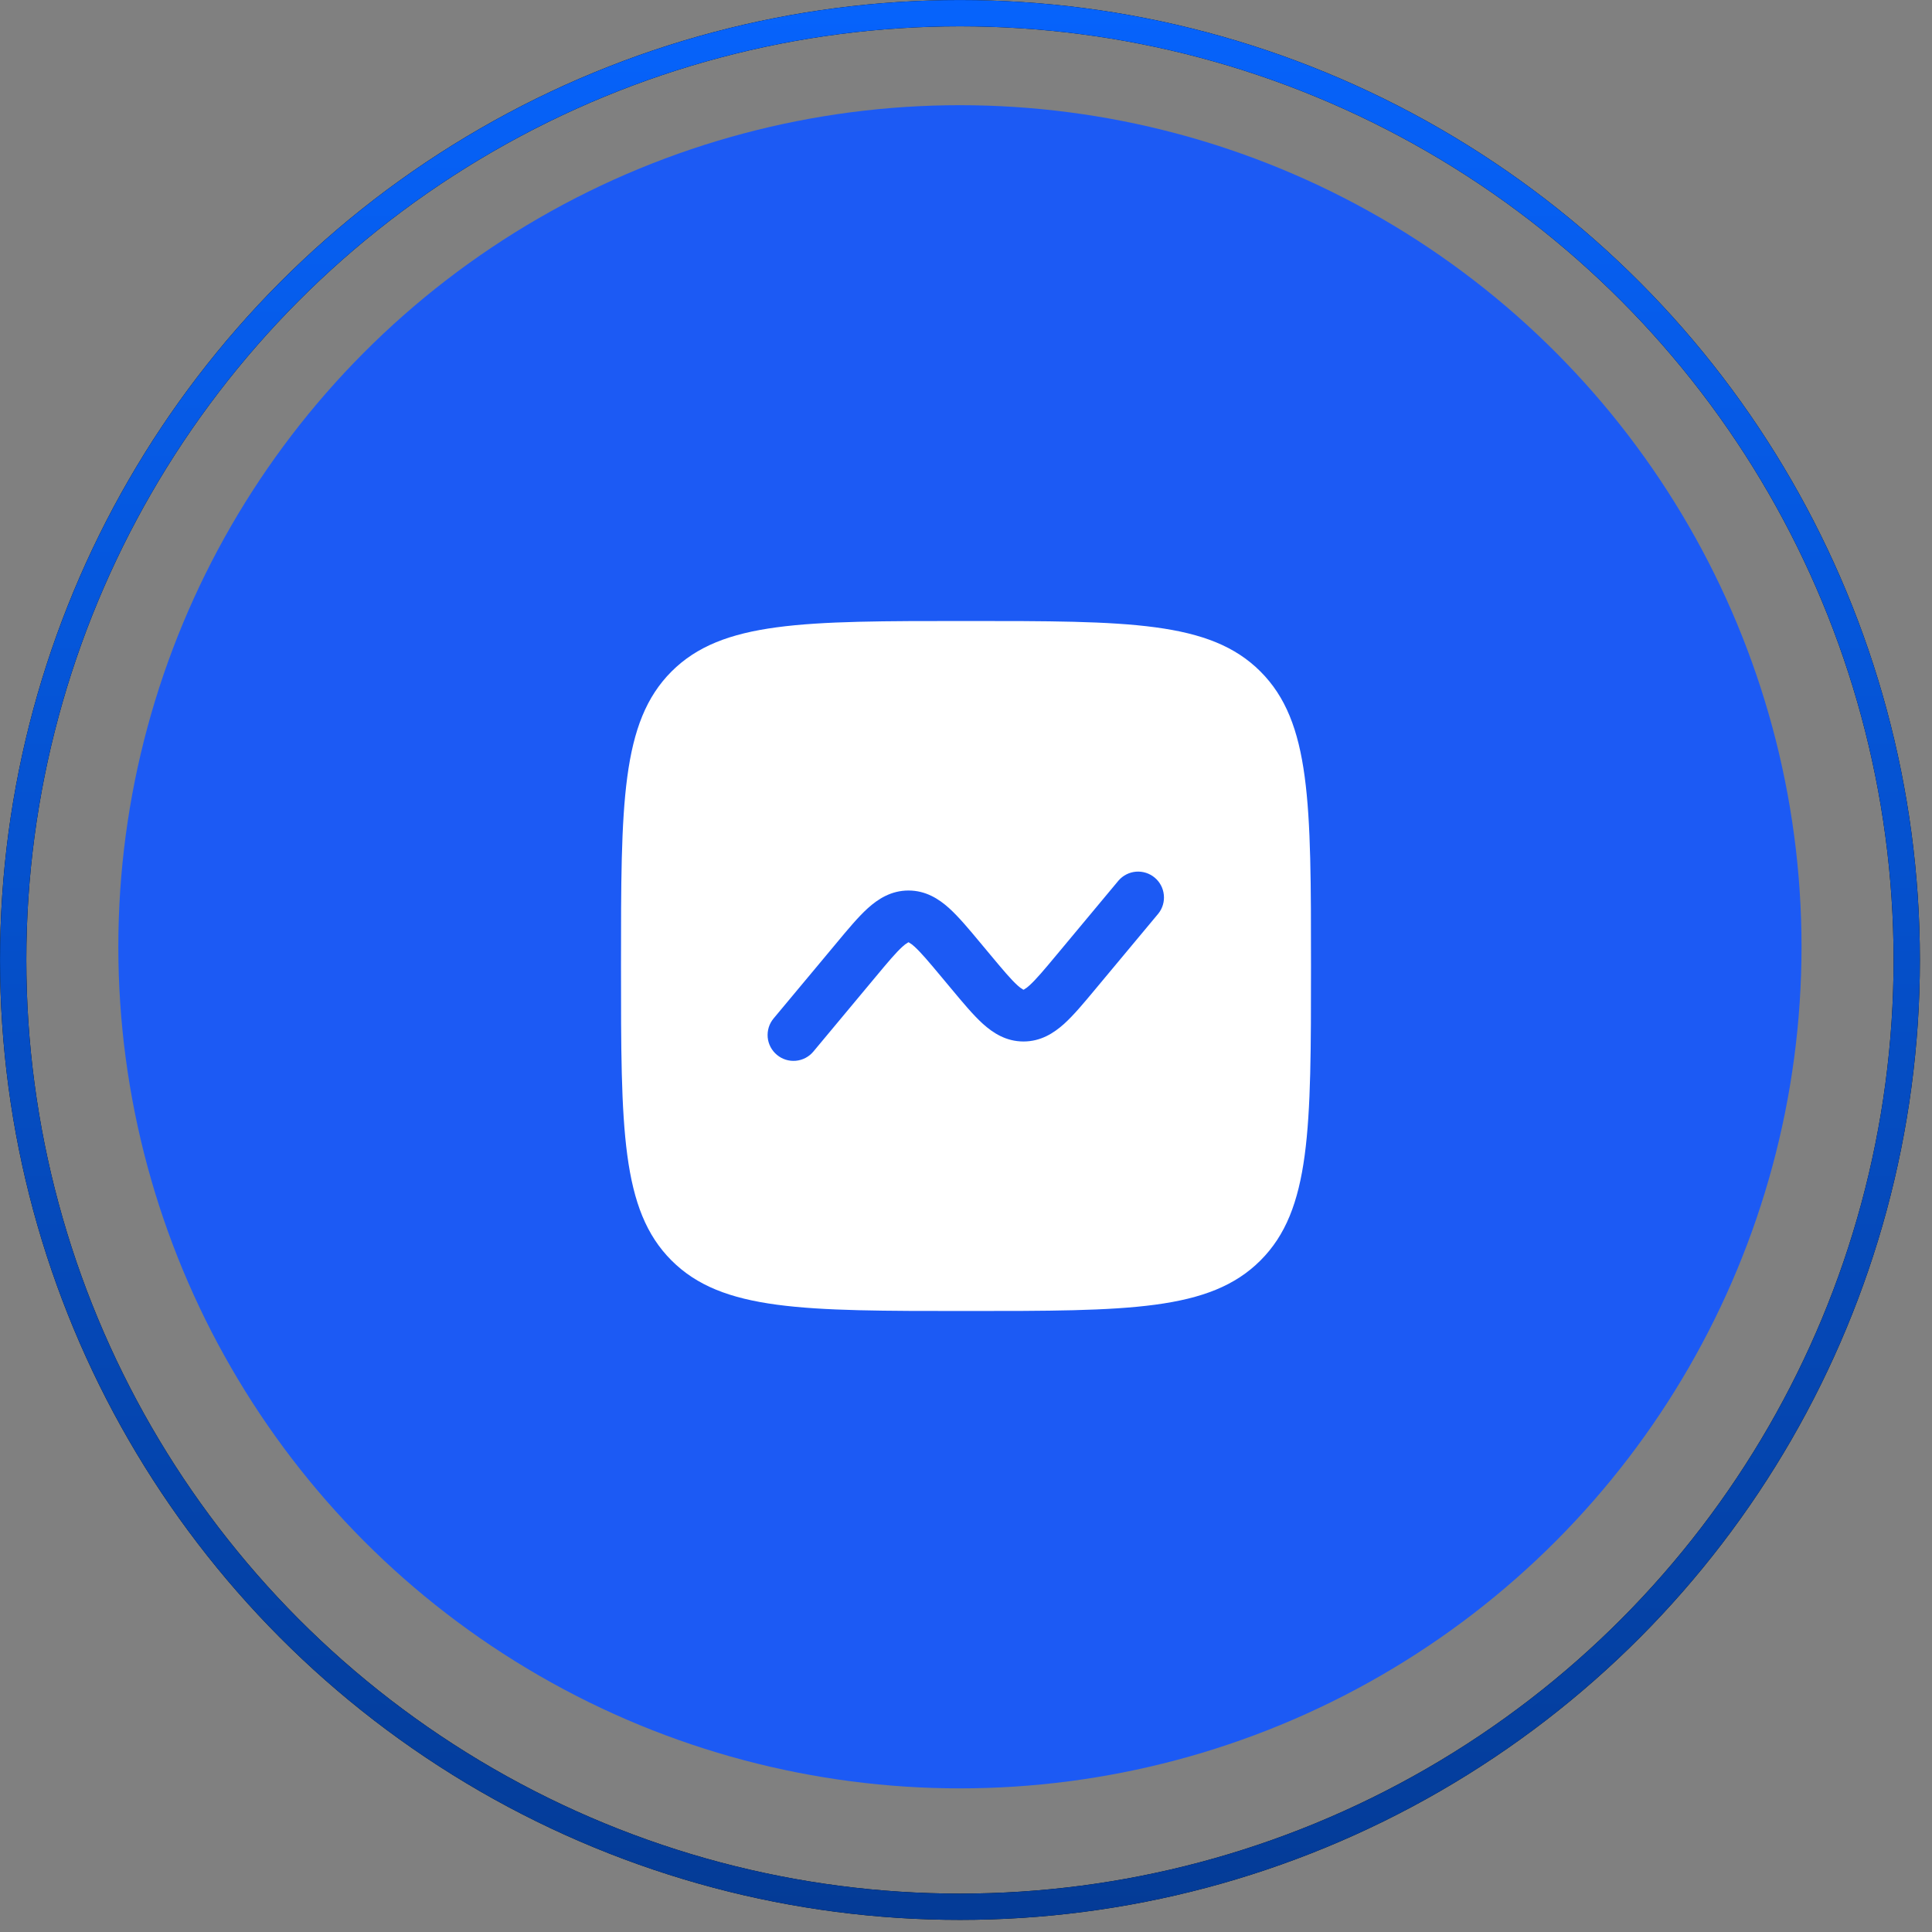
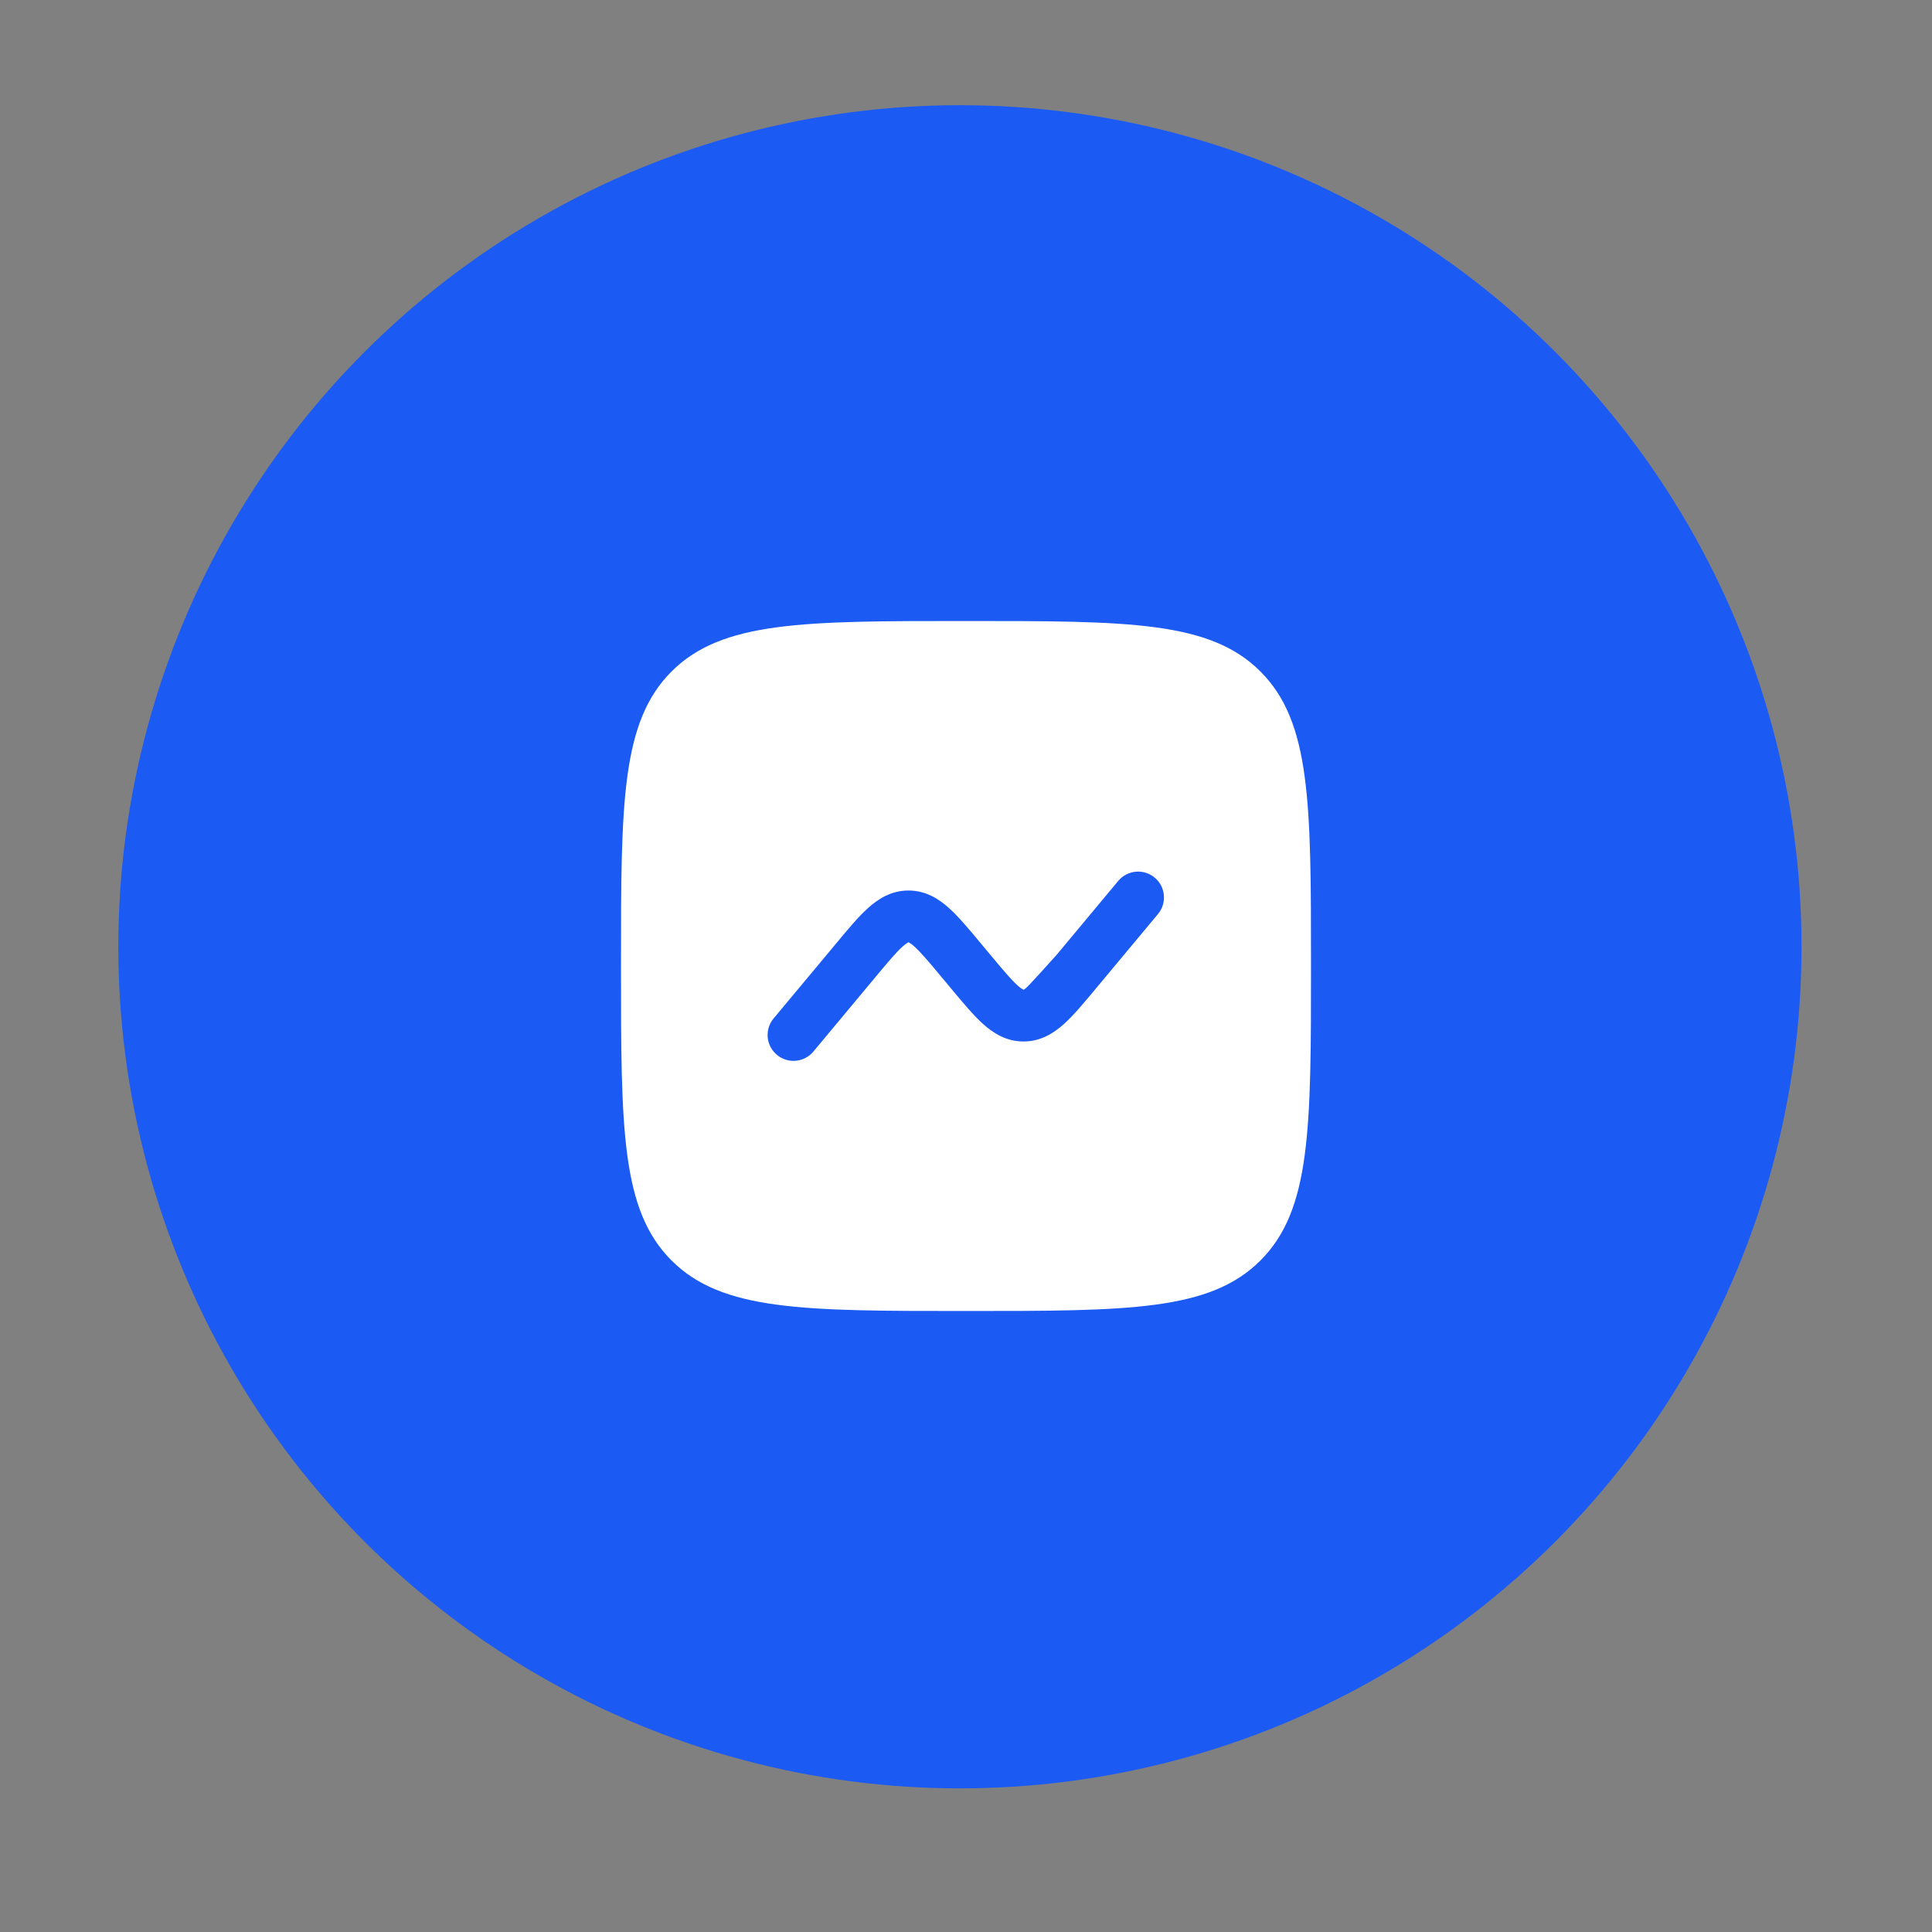
<svg xmlns="http://www.w3.org/2000/svg" width="56" height="56" viewBox="0 0 56 56" fill="none">
  <rect x="0" y="0" width="56" height="56" fill="#808080" stroke="none" />
  <circle cx="27.824" cy="27.443" r="24.394" fill="#1C5AF4" />
-   <path fill-rule="evenodd" clip-rule="evenodd" d="M19.464 19.464C18 20.93 18 23.286 18 28C18 32.714 18 35.071 19.464 36.535C20.93 38 23.286 38 28 38C32.714 38 35.071 38 36.535 36.535C38 35.072 38 32.714 38 28C38 23.286 38 20.929 36.535 19.464C35.072 18 32.714 18 28 18C23.286 18 20.929 18 19.464 19.464ZM33.576 26.48C33.698 26.327 33.755 26.132 33.734 25.937C33.715 25.742 33.619 25.563 33.469 25.438C33.318 25.312 33.125 25.251 32.929 25.266C32.734 25.282 32.553 25.373 32.424 25.52L30.627 27.676C30.257 28.121 30.028 28.392 29.841 28.561C29.792 28.608 29.737 28.649 29.678 28.683L29.667 28.688L29.659 28.684L29.656 28.683C29.596 28.649 29.541 28.608 29.492 28.561C29.305 28.391 29.077 28.121 28.706 27.676L28.414 27.326C28.086 26.931 27.789 26.576 27.513 26.326C27.212 26.054 26.833 25.812 26.333 25.812C25.833 25.812 25.455 26.054 25.153 26.326C24.877 26.576 24.581 26.931 24.253 27.326L22.423 29.52C22.36 29.596 22.312 29.683 22.283 29.777C22.254 29.871 22.244 29.97 22.252 30.068C22.27 30.266 22.367 30.449 22.52 30.576C22.672 30.704 22.87 30.765 23.068 30.747C23.266 30.729 23.449 30.633 23.576 30.48L25.373 28.324C25.743 27.879 25.972 27.608 26.159 27.439C26.208 27.392 26.263 27.351 26.322 27.317L26.329 27.314L26.333 27.312L26.344 27.317C26.404 27.351 26.459 27.392 26.508 27.439C26.695 27.609 26.923 27.879 27.294 28.324L27.586 28.674C27.915 29.069 28.211 29.424 28.487 29.674C28.788 29.946 29.167 30.188 29.667 30.188C30.167 30.188 30.545 29.946 30.847 29.674C31.123 29.424 31.419 29.069 31.747 28.674L33.576 26.48Z" fill="white" />
-   <circle cx="27.825" cy="27.825" r="27.443" stroke="black" stroke-width="0.762" />
-   <circle cx="27.825" cy="27.825" r="27.443" stroke="url(#paint0_linear_2191_23957)" stroke-width="0.762" />
+   <path fill-rule="evenodd" clip-rule="evenodd" d="M19.464 19.464C18 20.93 18 23.286 18 28C18 32.714 18 35.071 19.464 36.535C20.93 38 23.286 38 28 38C32.714 38 35.071 38 36.535 36.535C38 35.072 38 32.714 38 28C38 23.286 38 20.929 36.535 19.464C35.072 18 32.714 18 28 18C23.286 18 20.929 18 19.464 19.464ZM33.576 26.48C33.698 26.327 33.755 26.132 33.734 25.937C33.715 25.742 33.619 25.563 33.469 25.438C33.318 25.312 33.125 25.251 32.929 25.266C32.734 25.282 32.553 25.373 32.424 25.52L30.627 27.676C29.792 28.608 29.737 28.649 29.678 28.683L29.667 28.688L29.659 28.684L29.656 28.683C29.596 28.649 29.541 28.608 29.492 28.561C29.305 28.391 29.077 28.121 28.706 27.676L28.414 27.326C28.086 26.931 27.789 26.576 27.513 26.326C27.212 26.054 26.833 25.812 26.333 25.812C25.833 25.812 25.455 26.054 25.153 26.326C24.877 26.576 24.581 26.931 24.253 27.326L22.423 29.52C22.36 29.596 22.312 29.683 22.283 29.777C22.254 29.871 22.244 29.97 22.252 30.068C22.27 30.266 22.367 30.449 22.52 30.576C22.672 30.704 22.87 30.765 23.068 30.747C23.266 30.729 23.449 30.633 23.576 30.48L25.373 28.324C25.743 27.879 25.972 27.608 26.159 27.439C26.208 27.392 26.263 27.351 26.322 27.317L26.329 27.314L26.333 27.312L26.344 27.317C26.404 27.351 26.459 27.392 26.508 27.439C26.695 27.609 26.923 27.879 27.294 28.324L27.586 28.674C27.915 29.069 28.211 29.424 28.487 29.674C28.788 29.946 29.167 30.188 29.667 30.188C30.167 30.188 30.545 29.946 30.847 29.674C31.123 29.424 31.419 29.069 31.747 28.674L33.576 26.48Z" fill="white" />
  <defs>
    <linearGradient id="paint0_linear_2191_23957" x1="27.825" y1="0" x2="27.825" y2="55.649" gradientUnits="userSpaceOnUse">
      <stop stop-color="#0663FC" />
      <stop offset="1" stop-color="#043B96" />
    </linearGradient>
  </defs>
</svg>